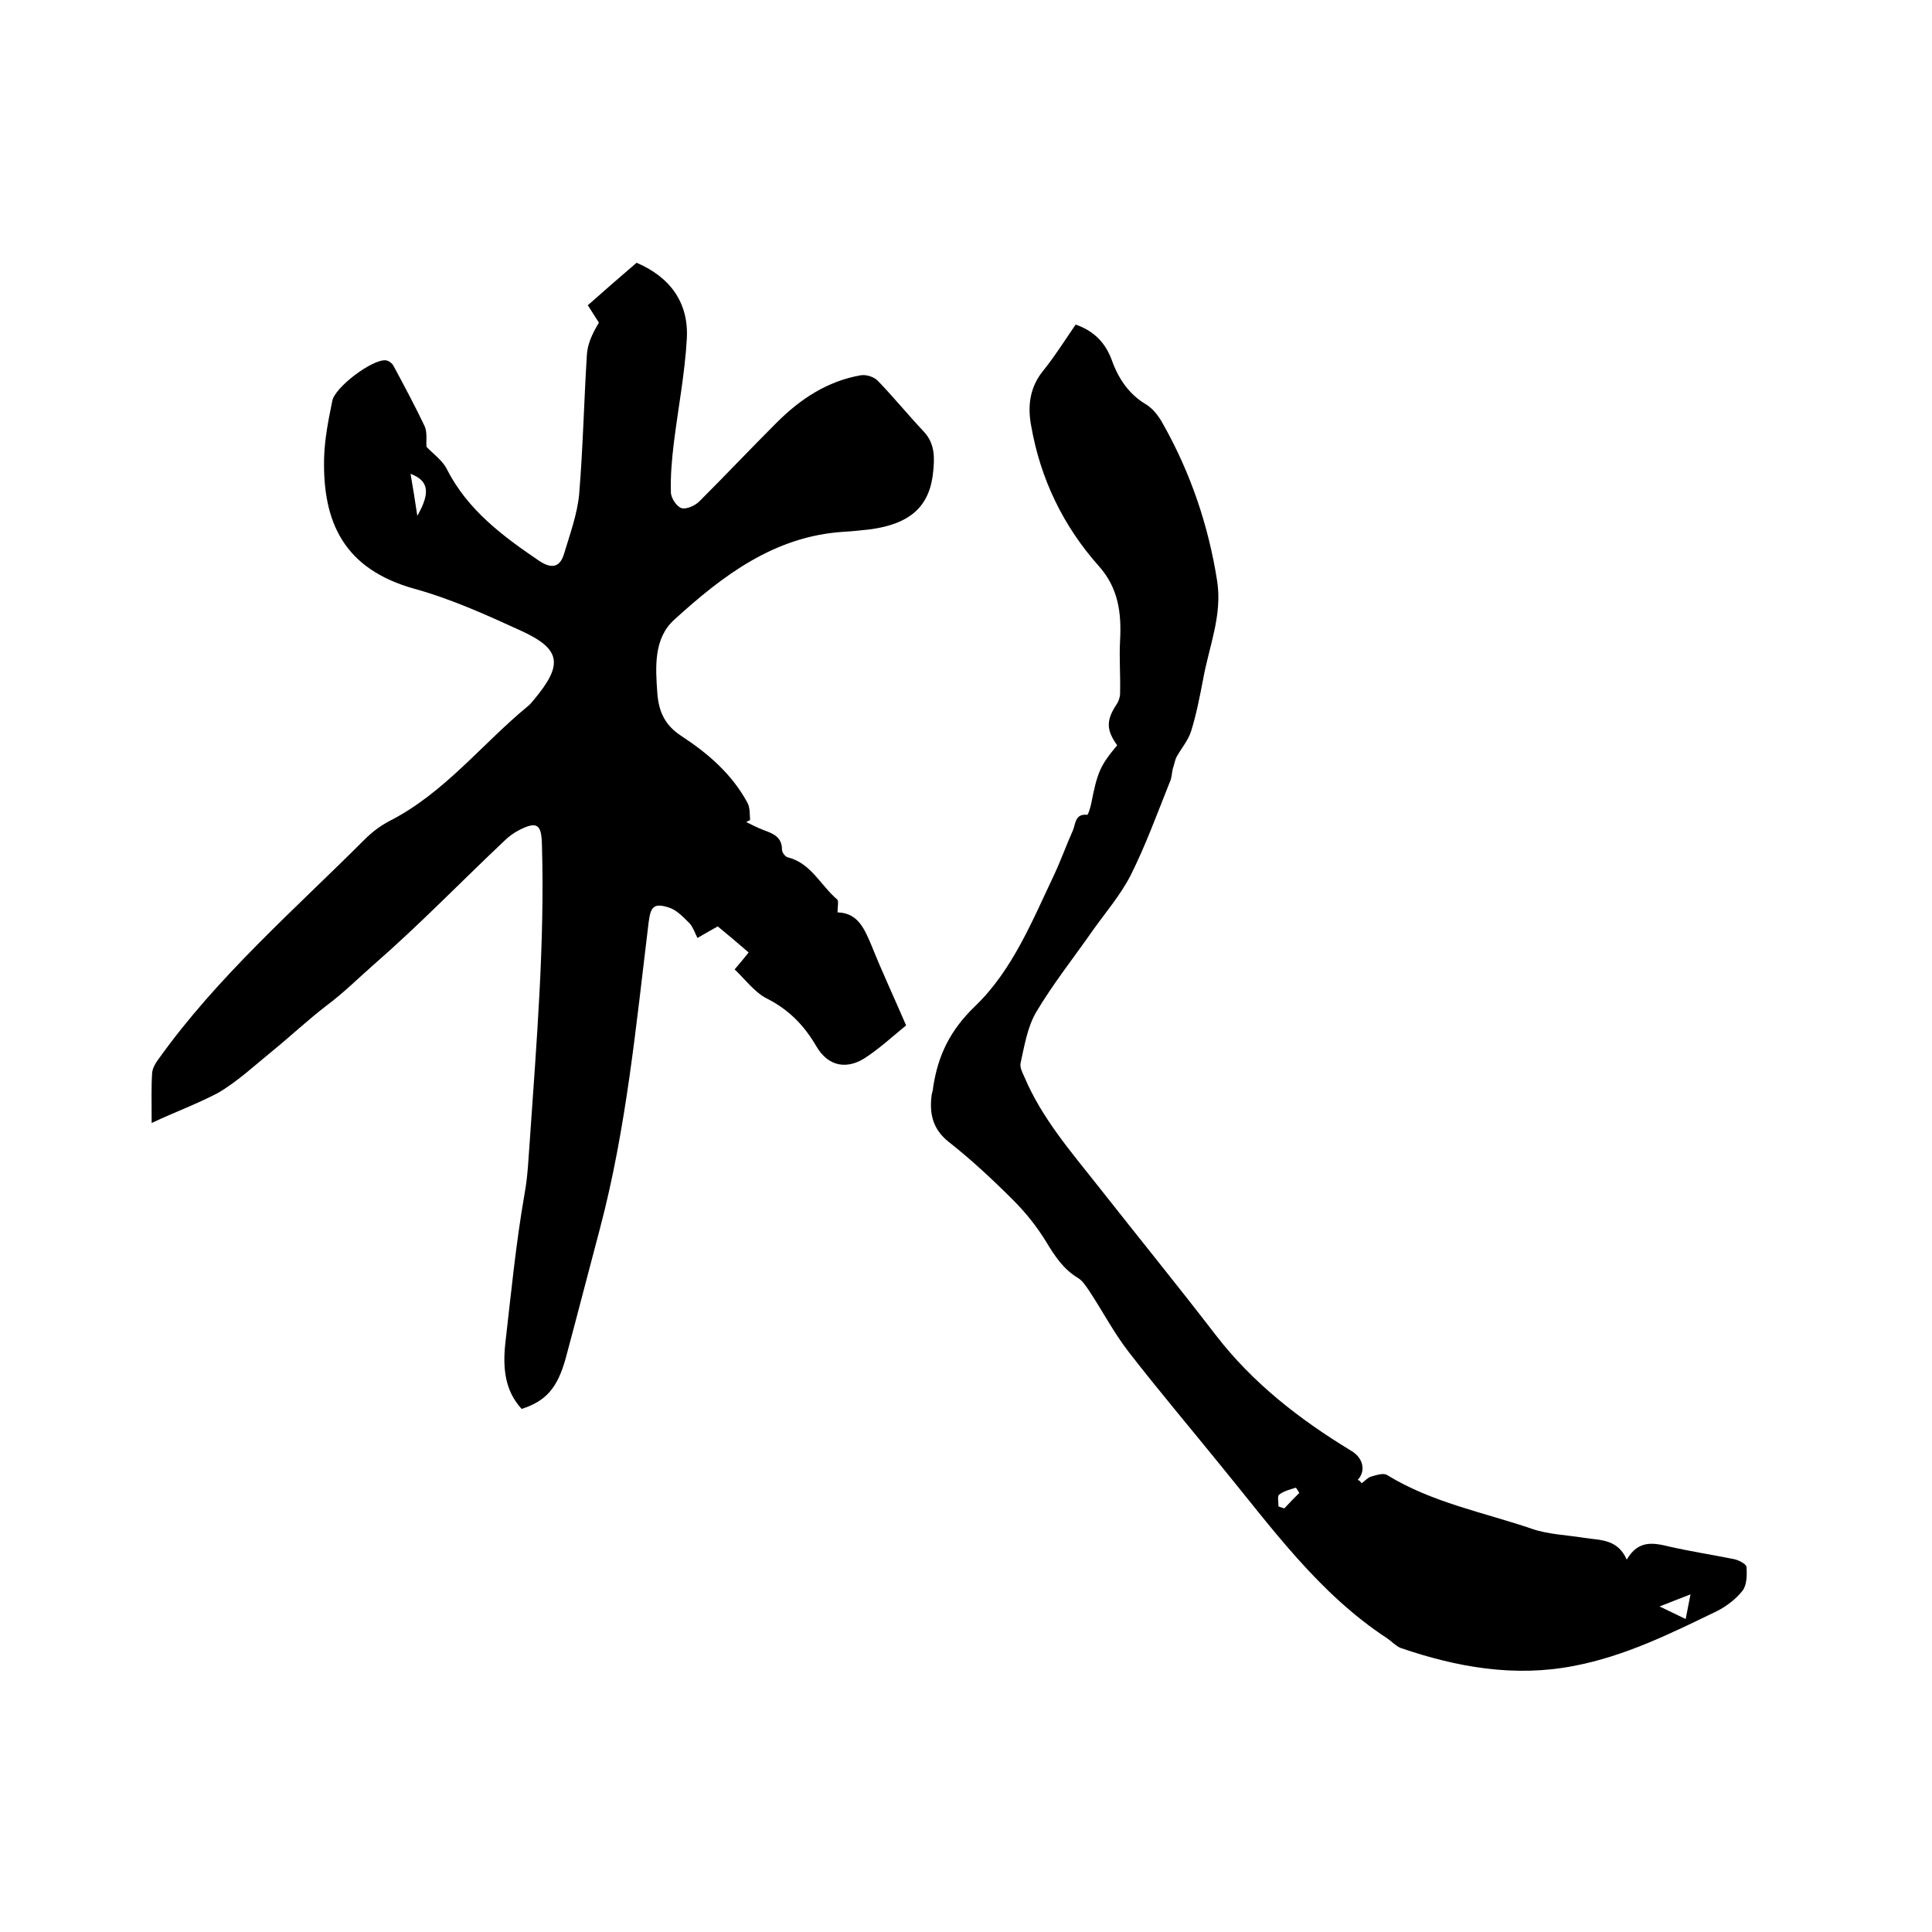
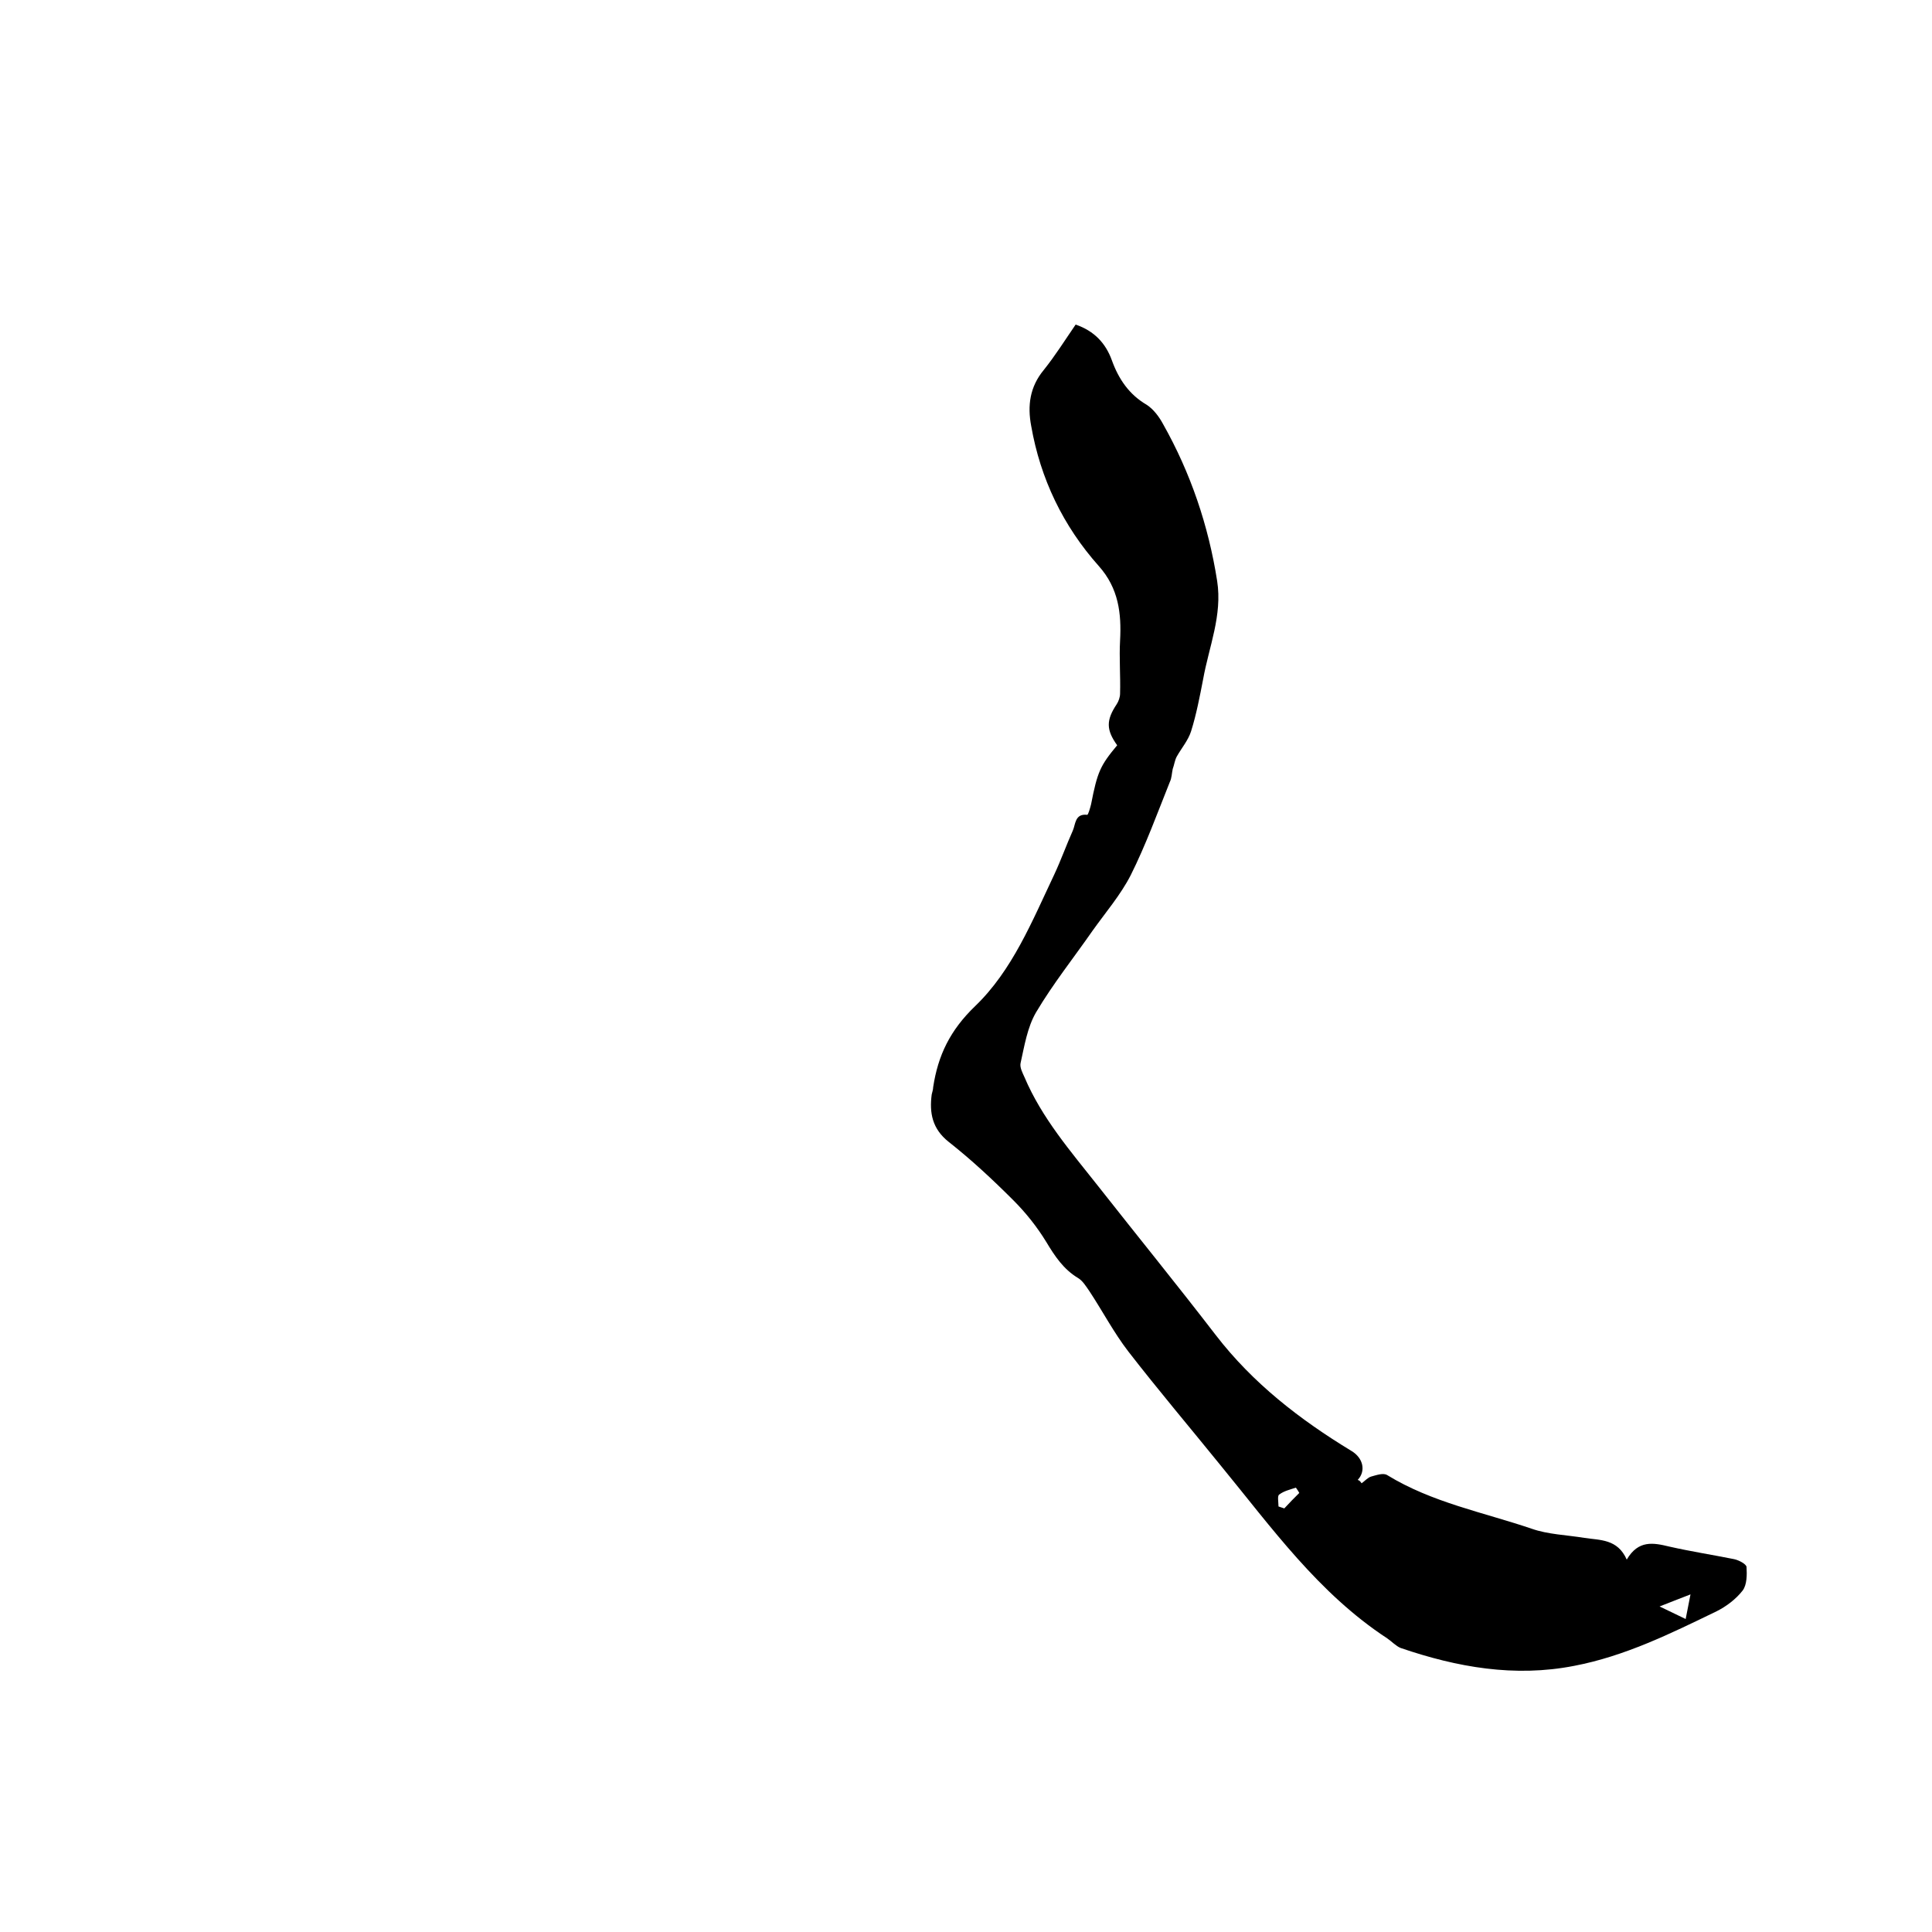
<svg xmlns="http://www.w3.org/2000/svg" enable-background="new 0 0 400 400" viewBox="0 0 400 400">
-   <path d="m31.4 232.5c0-4.3-.1-7.4.1-10.4.1-1 .7-2 1.3-2.8 12.2-17.1 28-30.8 42.7-45.5 1.5-1.5 3.2-2.8 5.1-3.8 11.4-5.8 19.1-15.9 28.7-23.8.5-.4.9-.9 1.3-1.4 6-7.2 5.6-10.4-2.7-14.2-7.2-3.3-14.5-6.6-22.1-8.7-14.7-4.1-19-13.9-18.7-27 .1-4 .9-8 1.7-11.9.5-2.8 8.3-8.7 11.1-8.4.6.1 1.3.6 1.6 1.2 2.2 4.1 4.4 8.2 6.4 12.4.6 1.3.3 3 .4 4.3 1.3 1.4 3.3 2.8 4.2 4.6 4.3 8.5 11.6 13.9 19.1 19 2.4 1.6 4.3 1.6 5.2-1.5 1.2-4 2.7-8.1 3.1-12.2.8-9.6 1-19.2 1.6-28.8.1-2.3 1.1-4.5 2.5-6.8-.7-1.1-1.4-2.2-2.3-3.6 3.4-3 6.7-5.9 10.1-8.8 7 3 10.8 8.3 10.4 15.7-.4 7.2-1.8 14.4-2.7 21.7-.4 3.3-.7 6.7-.6 10.1 0 1.2 1.2 3 2.2 3.3s2.8-.5 3.7-1.4c5.4-5.4 10.6-10.9 16-16.3 4.9-4.9 10.5-8.6 17.4-9.8 1.1-.2 2.7.3 3.5 1.1 3.3 3.4 6.3 7.1 9.6 10.6 2.3 2.5 2.2 5.4 1.9 8.3-.7 7.2-4.8 10.8-13.1 11.9-1.8.2-3.6.4-5.4.5-14.4.9-25.1 9.1-35.1 18.2-4.3 3.9-3.9 9.8-3.5 15.3.3 3.8 1.6 6.6 5 8.8 5.5 3.6 10.5 7.9 13.7 13.9.5 1 .4 2.3.5 3.5-.3.1-.6.3-.8.4 1.2.6 2.4 1.2 3.7 1.7 1.9.7 3.7 1.4 3.7 4 0 .6.7 1.5 1.2 1.6 4.8 1.2 6.8 5.8 10.2 8.7.4.3.1 1.5.1 2.7 4.3.1 5.6 3.5 7.1 7 2.2 5.5 4.7 10.8 7.1 16.4-2.7 2.2-5.2 4.5-8 6.4-4.1 2.9-8.1 2.2-10.6-2.1s-5.7-7.6-10.3-9.9c-2.5-1.3-4.4-3.9-6.6-6 1.3-1.5 2-2.4 2.9-3.5-2.2-1.9-4.2-3.6-6.4-5.4-1.4.8-2.7 1.5-4.2 2.4-.5-1-.9-2.2-1.6-3-1.3-1.3-2.7-2.8-4.3-3.3-3.1-1-3.8-.2-4.2 3-2.6 21.3-4.6 42.7-10.1 63.5-2.4 9-4.7 18-7.1 26.9-1.7 6.1-4.1 8.8-9.1 10.4-3.5-3.8-3.9-8.5-3.4-13.4 1.2-10.4 2.2-20.8 4-31.1.7-3.8.8-7.4 1.1-11.2 1.4-20.4 3.1-40.7 2.5-61.2-.1-4.1-1-4.8-4.6-3-1.2.6-2.3 1.4-3.3 2.4-9 8.5-17.6 17.4-26.9 25.5-3.2 2.8-6.3 5.9-9.8 8.5-3.9 3-7.4 6.3-11.2 9.4-3.7 3-7.2 6.3-11.3 8.7-4.4 2.3-8.8 3.9-13.7 6.2zm53.6-134.4c.5 2.8.9 5.4 1.4 8.7 2.8-4.9 2.3-7.3-1.4-8.7z" />
  <path d="m281.9 307.1c.7-.5 1.3-1.2 2-1.4 1.1-.3 2.5-.8 3.3-.3 9.3 5.7 19.9 7.7 29.9 11.1 3.4 1.2 7.3 1.3 10.9 1.9 3.3.5 6.9.2 8.8 4.5 2.4-4.1 5.5-3.5 8.8-2.7 4.4 1 8.9 1.7 13.4 2.6 1 .2 2.5 1 2.6 1.6.1 1.6.1 3.7-.8 4.9-1.4 1.8-3.4 3.3-5.4 4.3-9.5 4.6-19 9.3-29.5 11.3-12.3 2.4-24.2.3-35.9-3.7-1-.4-1.9-1.4-2.8-2-14.2-9.3-23.9-22.9-34.4-35.7-6.4-7.9-13-15.7-19.2-23.7-3-3.9-5.3-8.3-8-12.4-.7-1-1.4-2.2-2.4-2.8-3-1.8-4.8-4.5-6.6-7.5-1.9-3.1-4.2-6-6.8-8.6-4.3-4.3-8.7-8.4-13.4-12.1-3.4-2.7-4-6-3.5-9.8.1-.5.3-1 .3-1.5 1-6.6 3.5-11.8 8.7-16.8 7.7-7.4 11.8-17.6 16.4-27.3 1.4-3 2.5-6.1 3.8-9 .6-1.3.4-3.6 3-3.3.2 0 .6-1.4.8-2.2 1.3-6.7 1.9-8 5.4-12.2-2.3-3.2-2.3-5.2-.1-8.5.4-.6.7-1.5.7-2.2.1-3.7-.2-7.4 0-11 .3-5.6-.3-10.8-4.4-15.4-7.4-8.3-12.1-18.1-14-29-.8-4.2-.3-8.1 2.6-11.6 2.4-3 4.4-6.2 6.6-9.4 3.8 1.3 6.2 3.8 7.5 7.4 1.4 3.9 3.6 7.1 7.2 9.2 1.4.9 2.6 2.5 3.4 4 5.7 10.1 9.4 21 11.2 32.5 1.1 7.1-1.7 13.6-2.9 20.3-.7 3.6-1.4 7.3-2.5 10.8-.6 1.9-2 3.5-3 5.3-.4.8-.5 1.7-.8 2.5-.2.9-.2 1.9-.6 2.7-2.6 6.5-5 13.1-8.1 19.3-2.1 4.1-5.2 7.7-7.9 11.5-3.9 5.6-8.2 11-11.7 16.9-1.8 3.1-2.4 6.9-3.2 10.5-.2.9.4 2 .8 2.9 3.6 8.5 9.6 15.4 15.2 22.5 8.1 10.3 16.4 20.5 24.4 30.9 7.7 10 17.4 17.5 28.1 24 2.5 1.5 3 4.2 1.3 6 .4.1.6.4.8.7zm68.1 23c-2.4.9-4.3 1.7-6.4 2.5 1.9.9 3.5 1.7 5.4 2.6.3-1.5.6-3 1-5.1zm-85.3-18.2c.4.1.8.3 1.2.4 1-1.1 2.1-2.2 3.1-3.2-.2-.4-.5-.8-.7-1.1-1.2.4-2.5.7-3.4 1.4-.5.2-.2 1.6-.2 2.5z" />
</svg>